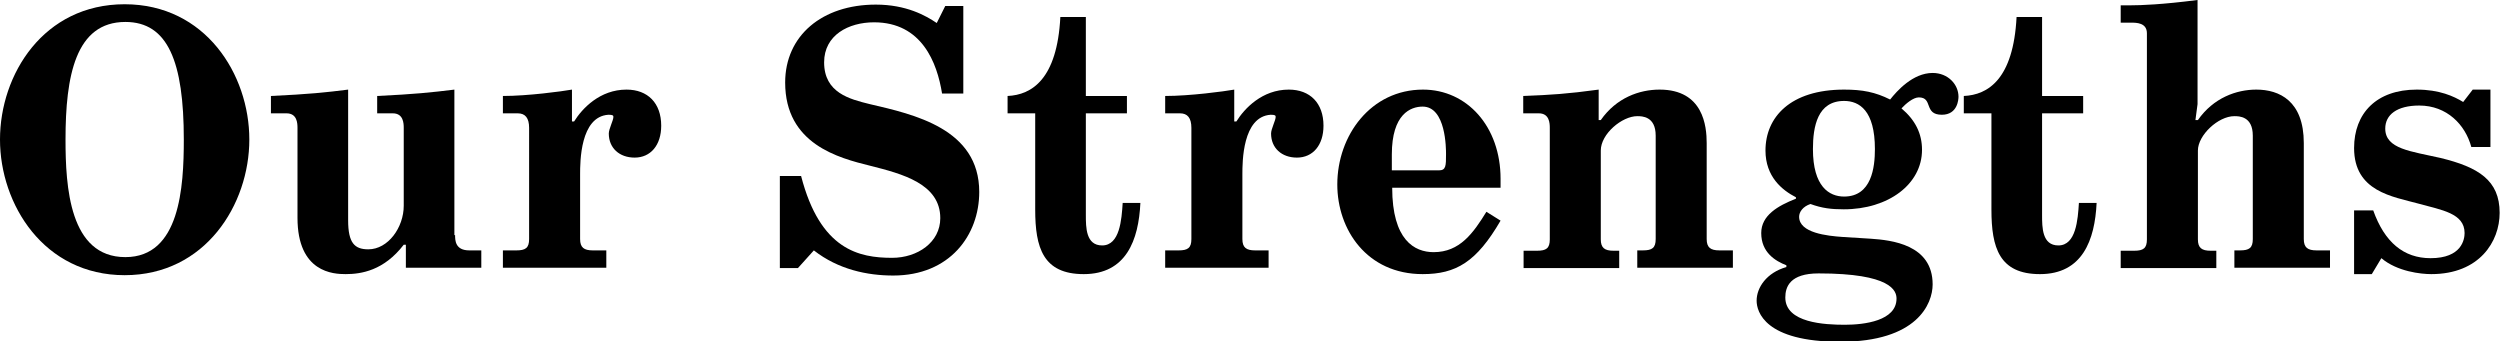
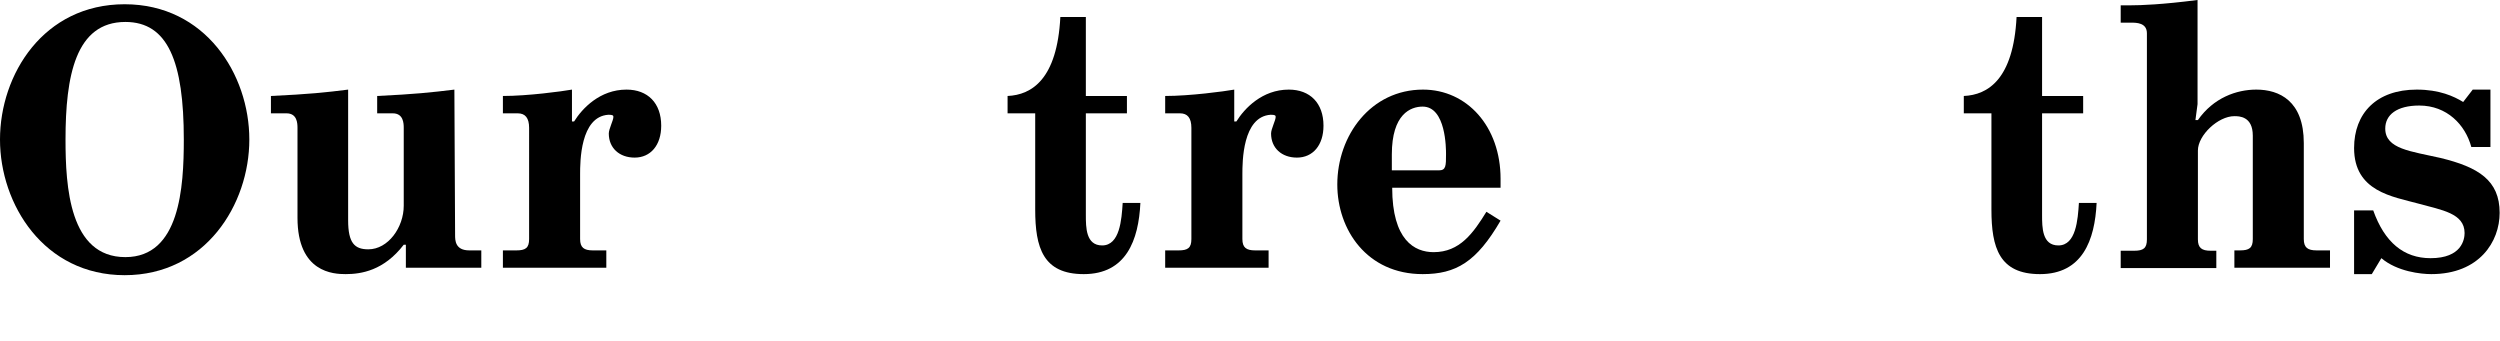
<svg xmlns="http://www.w3.org/2000/svg" version="1.1" id="strength" x="0px" y="0px" viewBox="0 0 705.9 96.4">
  <g>
    <path d="M35.2,1.2C58,1.2,70.4,21,70.4,39.4c0,18.3-12.4,38.3-35.2,38.3C12.4,77.7,0,57.7,0,39.4C0,21,12.3,1.2,35.2,1.2z    M35.4,72.6c15.4,0,16.5-19.7,16.5-33.2c0-22-4.5-33.2-16.5-33.2c-14.1,0-16.9,15.3-16.9,33.2C18.5,52.7,19.6,72.6,35.4,72.6z" />
-     <path d="M128.5,66.4c0,1.4,0,4.3,4,4.3h3.4v4.9h-21.3v-6.5H114c-5.6,7.3-12,8.3-16.4,8.3c-3.4,0-13.6-0.4-13.6-15.9V36.1   c0-1.3-0.1-4.1-3.1-4.1h-4.4v-4.9c10.7-0.5,15.5-1,21.8-1.8v36.9c0,6.4,1.8,8.2,5.7,8.2c5.6,0,10-6.2,10-12.3V36.1   c0-1.3-0.1-4.1-3.1-4.1h-4.4v-4.9c10.5-0.5,15.3-1,21.8-1.8V66.4z" />
+     <path d="M128.5,66.4c0,1.4,0,4.3,4,4.3h3.4v4.9h-21.3v-6.5H114c-5.6,7.3-12,8.3-16.4,8.3c-3.4,0-13.6-0.4-13.6-15.9V36.1   c0-1.3-0.1-4.1-3.1-4.1h-4.4v-4.9c10.7-0.5,15.5-1,21.8-1.8v36.9c0,6.4,1.8,8.2,5.7,8.2c5.6,0,10-6.2,10-12.3V36.1   c0-1.3-0.1-4.1-3.1-4.1h-4.4v-4.9c10.5-0.5,15.3-1,21.8-1.8z" />
    <path d="M142,32v-4.9c7,0,16.7-1.3,19.5-1.8v9h0.6c2.3-3.7,7.3-9,14.8-9c6,0,9.8,3.8,9.8,10.2c0,5.5-3,9-7.5,9   c-4.3,0-7.3-2.7-7.3-6.8c0-1.3,1.3-3.7,1.3-4.7c0-0.4-0.2-0.6-1.4-0.6c-8,0.5-8,13.4-8,16.8v18.3c0,2.4,1.1,3.2,3.6,3.2h3.8v4.9   h-29.2v-4.9h3.8c2.6,0,3.6-0.7,3.6-3.2V36.1c0-2.8-1.1-4.1-3.2-4.1H142z" />
-     <path d="M272,1.6v24.8h-6c-1.4-8.7-5.7-20.1-19.2-20.1c-7.2,0-14.1,3.6-14.1,11.3c0,8.6,7.2,10.4,12.9,11.8   c12.4,2.9,30.9,6.9,30.9,24.8c0,12.2-8.3,23.6-24.3,23.6c-7.3,0-15.5-1.7-22.4-7.1l-4.5,5h-5.1v-26h6c5.4,20.9,16.4,23.1,25.7,23.1   c7.2,0,13.6-4.4,13.6-11.2c0-9.7-10.7-12.5-19.8-14.8c-8.9-2.2-24-6.1-24-23.5c0-13.2,10.4-22,25.6-22c8.6,0,14.1,3.1,17.2,5.2   l2.4-4.8H272z" />
    <path d="M318.2,27.1V32h-11.6v28.7c0,3.5,0,8.6,4.6,8.6c5,0,5.5-7.3,5.8-12h5c-0.5,10.5-4,20.1-16,20.1c-11.5,0-13.7-7.5-13.7-18.2   V32h-7.8v-4.9c6.8-0.3,14-4.7,14.9-22.3h7.2v22.3H318.2z" />
    <path d="M329,32v-4.9c7,0,16.7-1.3,19.5-1.8v9h0.6c2.3-3.7,7.3-9,14.8-9c6,0,9.8,3.8,9.8,10.2c0,5.5-3,9-7.5,9   c-4.3,0-7.3-2.7-7.3-6.8c0-1.3,1.3-3.7,1.3-4.7c0-0.4-0.2-0.6-1.4-0.6c-8,0.5-8,13.4-8,16.8v18.3c0,2.4,1.1,3.2,3.6,3.2h3.8v4.9   h-29.2v-4.9h3.8c2.6,0,3.6-0.7,3.6-3.2V36.1c0-2.8-1.1-4.1-3.2-4.1H329z" />
    <path d="M423.7,62.3c-6.8,11.7-12.6,15.1-22,15.1c-15.7,0-24.1-12.5-24.1-25.3c0-13.9,9.5-26.8,24.2-26.8   c12.4,0,21.9,10.4,21.9,25.2V53h-30.6c0,14.8,6.3,18.2,11.7,18.2c7.4,0,11.2-5.4,14.9-11.4L423.7,62.3z M406.3,48.1   c2,0,2-1.3,2-4.6c0-1.5,0-13.4-6.6-13.4c-3.4,0-8.7,2.1-8.7,13.5v4.5H406.3z" />
-     <path d="M451.4,25.3v8.6h0.6c4.4-6.3,10.9-8.6,16.6-8.6c12.4,0,13.3,10.4,13.3,15.1v27.1c0,2.4,1.1,3.2,3.6,3.2h3.8v4.9h-27v-4.9   h1.6c2.6,0,3.6-0.7,3.6-3.2V38.3c0-5.5-3.9-5.5-5.2-5.5c-4.3,0-10.3,5-10.3,9.7v25.1c0,2.4,1.1,3.2,3.6,3.2h1.6v4.9h-27v-4.9h3.8   c2.6,0,3.6-0.7,3.6-3.2V36.1c0-1.3-0.1-4.1-3.1-4.1h-4.4v-4.9C437.9,26.8,442.6,26.5,451.4,25.3z" />
-     <path d="M507.1,55.7c-3.9-2-8.6-5.8-8.6-13.2c0-9.4,7-17.2,22.2-17.2c5.2,0,8.8,0.7,13,2.8c1.9-2.4,6.4-7.5,12-7.5   c4.4,0,7.3,3.3,7.3,6.7c0,0.7-0.2,5.1-4.7,5.1c-5.2,0-2.4-4.9-6.5-4.9c-1.6,0-3.7,1.8-4.9,3.1c3.9,3.3,5.8,7.1,5.8,11.7   c0,9.7-9.5,16.8-22.1,16.8c-3.5,0-6.1-0.3-9.4-1.5c-2.1,0.7-3.2,2.2-3.2,3.6c0,4.6,8,5.4,12.2,5.7l8,0.5   c5.8,0.4,17.5,1.6,17.5,12.9c0,5.5-4.4,16.2-26.1,16.2c-21.3,0-23.6-8.5-23.6-11.6c0-3.7,2.8-7.9,8.4-9.5v-0.5   c-3.1-1.2-7.1-3.6-7.1-9.1c0-5,4.7-7.7,9.8-9.7L507.1,55.7z M513.5,77.2c-8.1,0-9.4,3.8-9.4,6.8c0,7.2,11.2,7.7,16.8,7.7   c5.5,0,14.6-1.1,14.6-7.4C535.5,82.1,534,77.2,513.5,77.2z M529.4,42.1c0-10.9-4.4-13.6-8.7-13.6c-7.5,0-8.8,7.2-8.8,13.6   c0,10.6,4.6,13.4,8.8,13.4C528.5,55.5,529.4,47.2,529.4,42.1z" />
    <path d="M588.2,27.1V32h-11.6v28.7c0,3.5,0,8.6,4.6,8.6c5,0,5.5-7.3,5.8-12h5c-0.5,10.5-4,20.1-16,20.1c-11.5,0-13.7-7.5-13.7-18.2   V32h-7.8v-4.9c6.8-0.3,14-4.7,14.9-22.3h7.2v22.3H588.2z" />
    <path d="M620.6,33.9c4.4-6.3,10.9-8.6,16.5-8.6c6.5,0,13.4,3.2,13.4,15.1v27.1c0,2.4,1.1,3.2,3.6,3.2h3.8v4.9h-27v-4.9h1.6   c2.6,0,3.6-0.7,3.6-3.2V38.3c0-5.5-3.9-5.5-5.2-5.5c-4.6,0-10.3,5.4-10.3,9.7v25.1c0,2.4,1.1,3.2,3.6,3.2h1.6v4.9h-27v-4.9h3.8   c2.6,0,3.6-0.7,3.6-3.2V9.4c0-3-3-3-4.4-3h-3V1.5h2.9c2.7,0,8.7-0.2,18.8-1.5v29.4l-0.6,4.5H620.6z" />
    <path d="M703.2,25.3v16.2h-5.4c-1.7-6.3-6.9-11.7-14.7-11.7c-6.3,0-9.6,2.6-9.6,6.5c0,5.8,7.3,6.4,15.6,8.3   c10.7,2.6,16.7,6.3,16.7,15.5c0,8.1-5.7,17.3-19.3,17.3c-2.9,0-9.6-0.7-14.1-4.5l-2.7,4.5h-5v-18h5.4c3.2,9,8.6,13.5,16.2,13.5   c8.8,0,9.6-5.3,9.6-7.1c0-5.6-6.5-6.5-13-8.3c-7.3-2-18.2-3.4-18.2-15.7c0-9.8,6.3-16.5,17.7-16.5c6.4,0,10.5,1.9,13.1,3.5l2.7-3.5   H703.2z" />
  </g>
</svg>